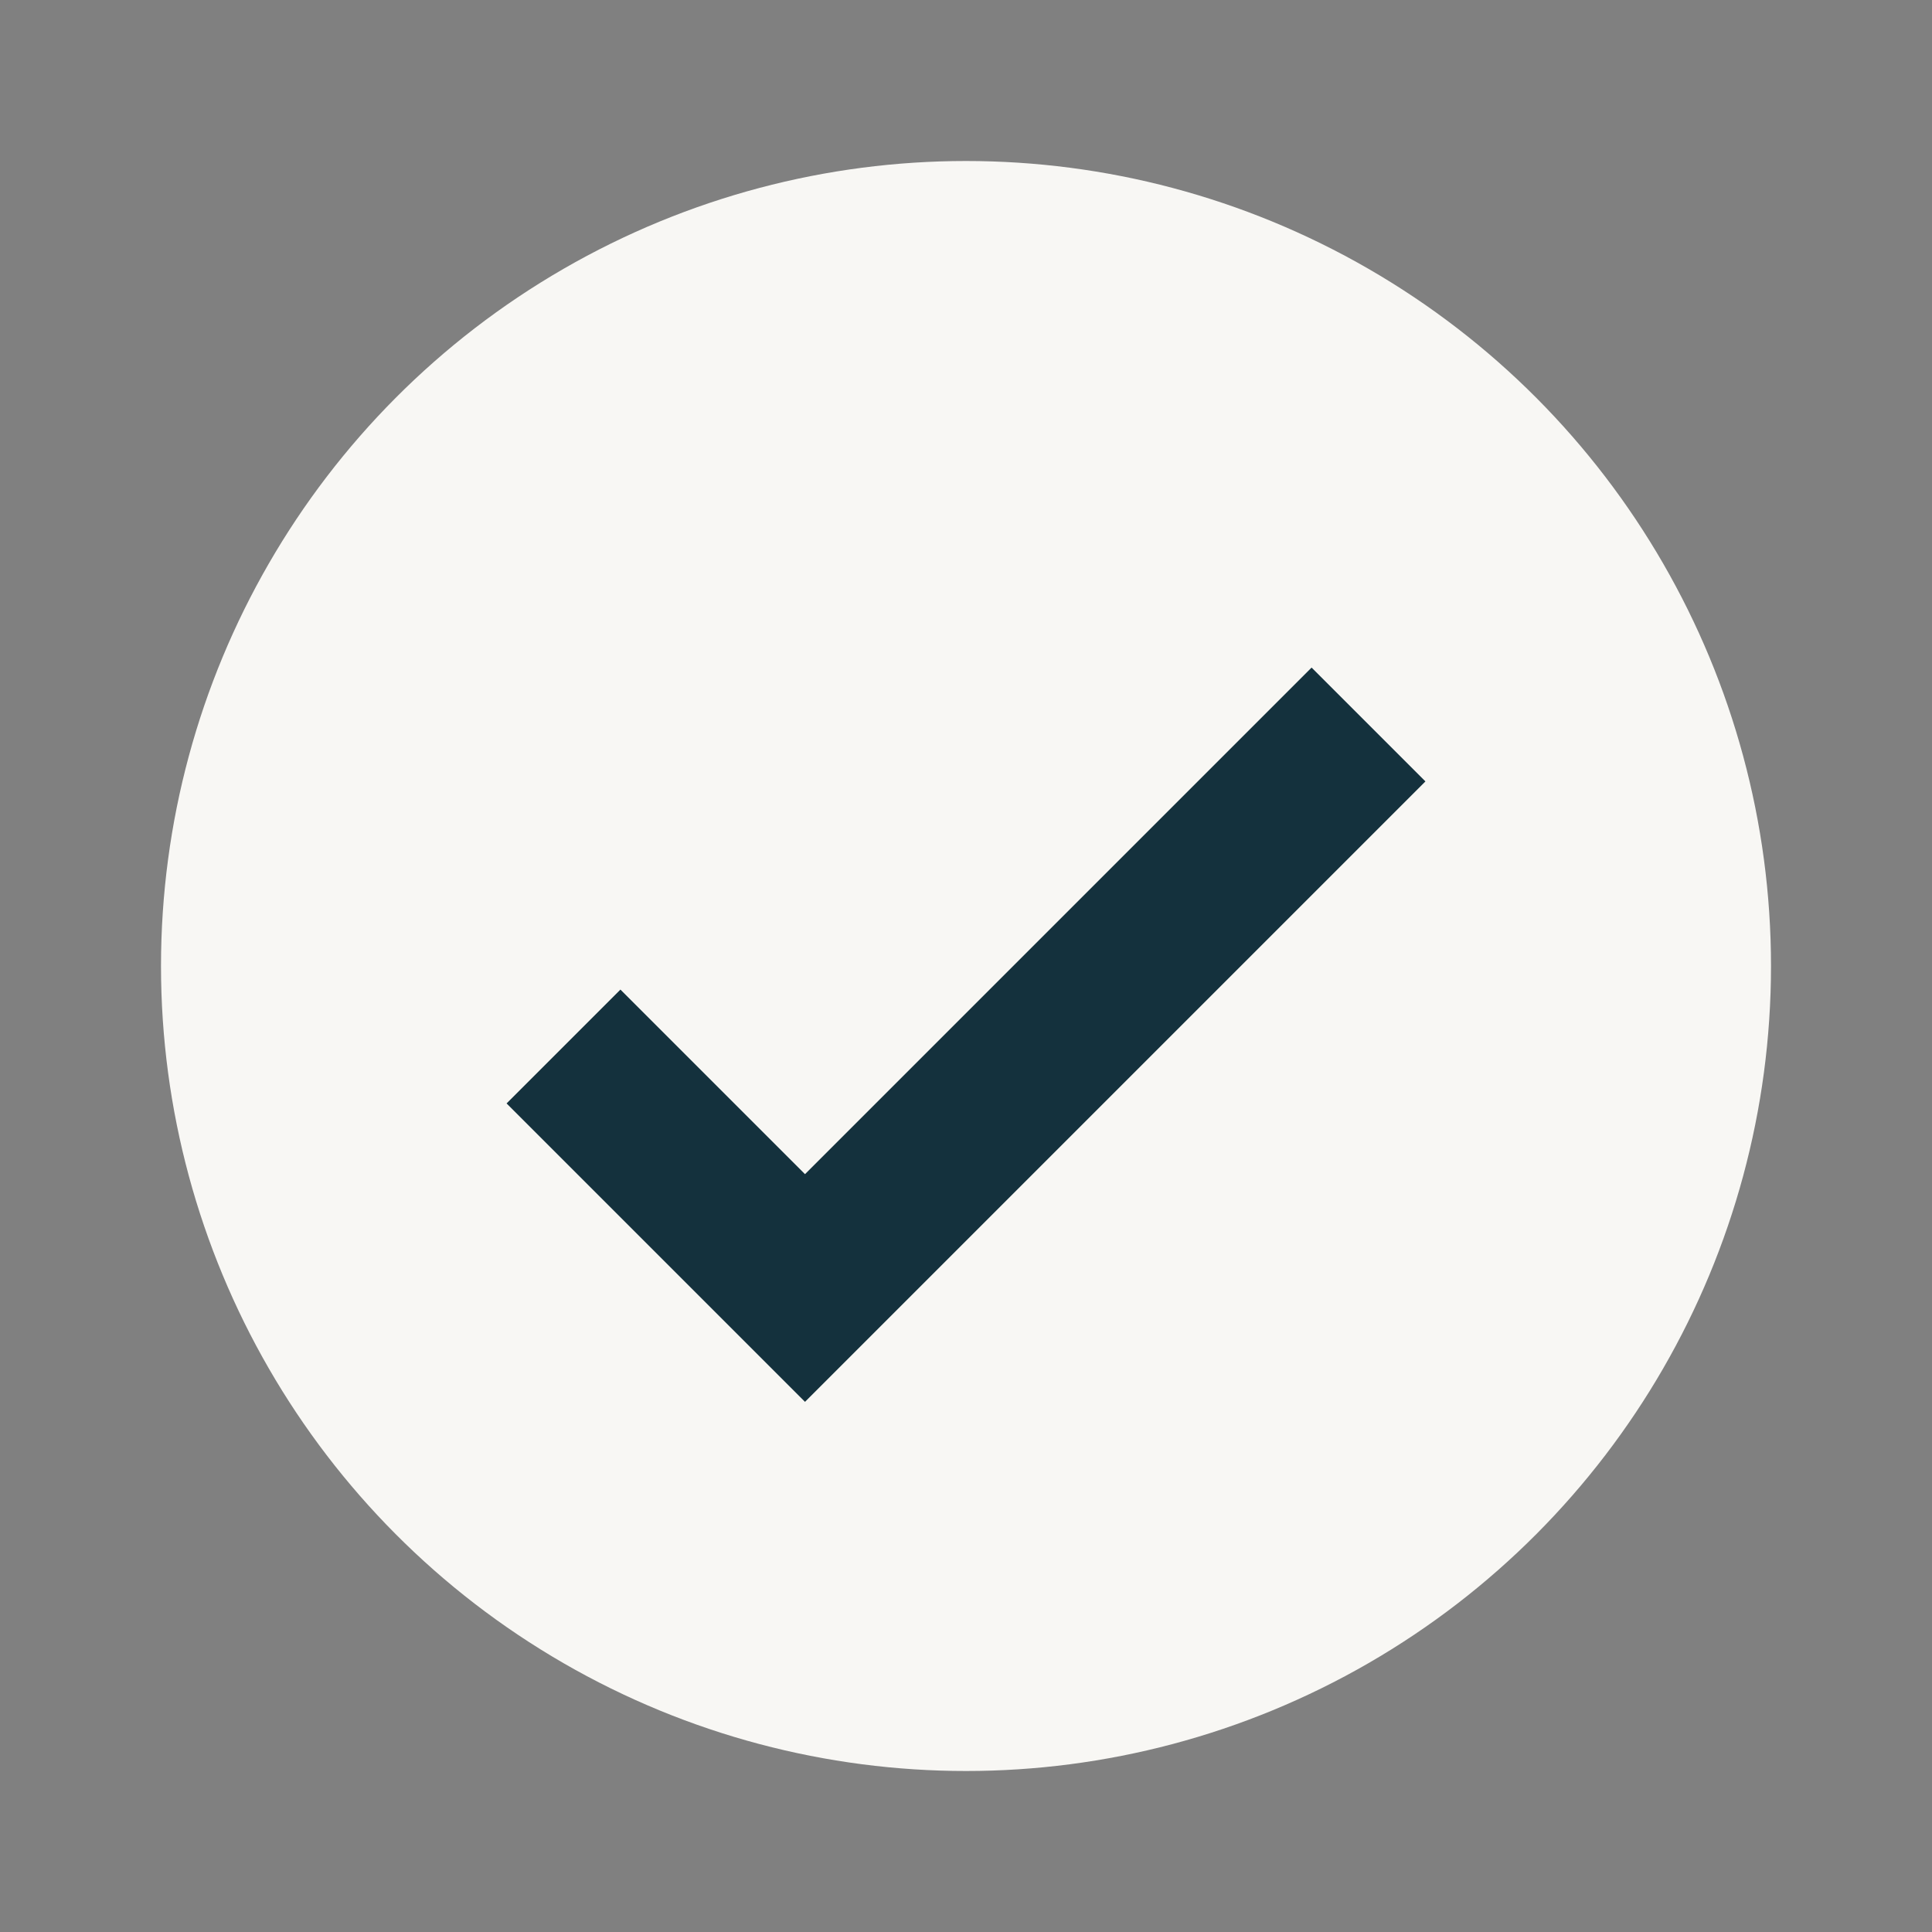
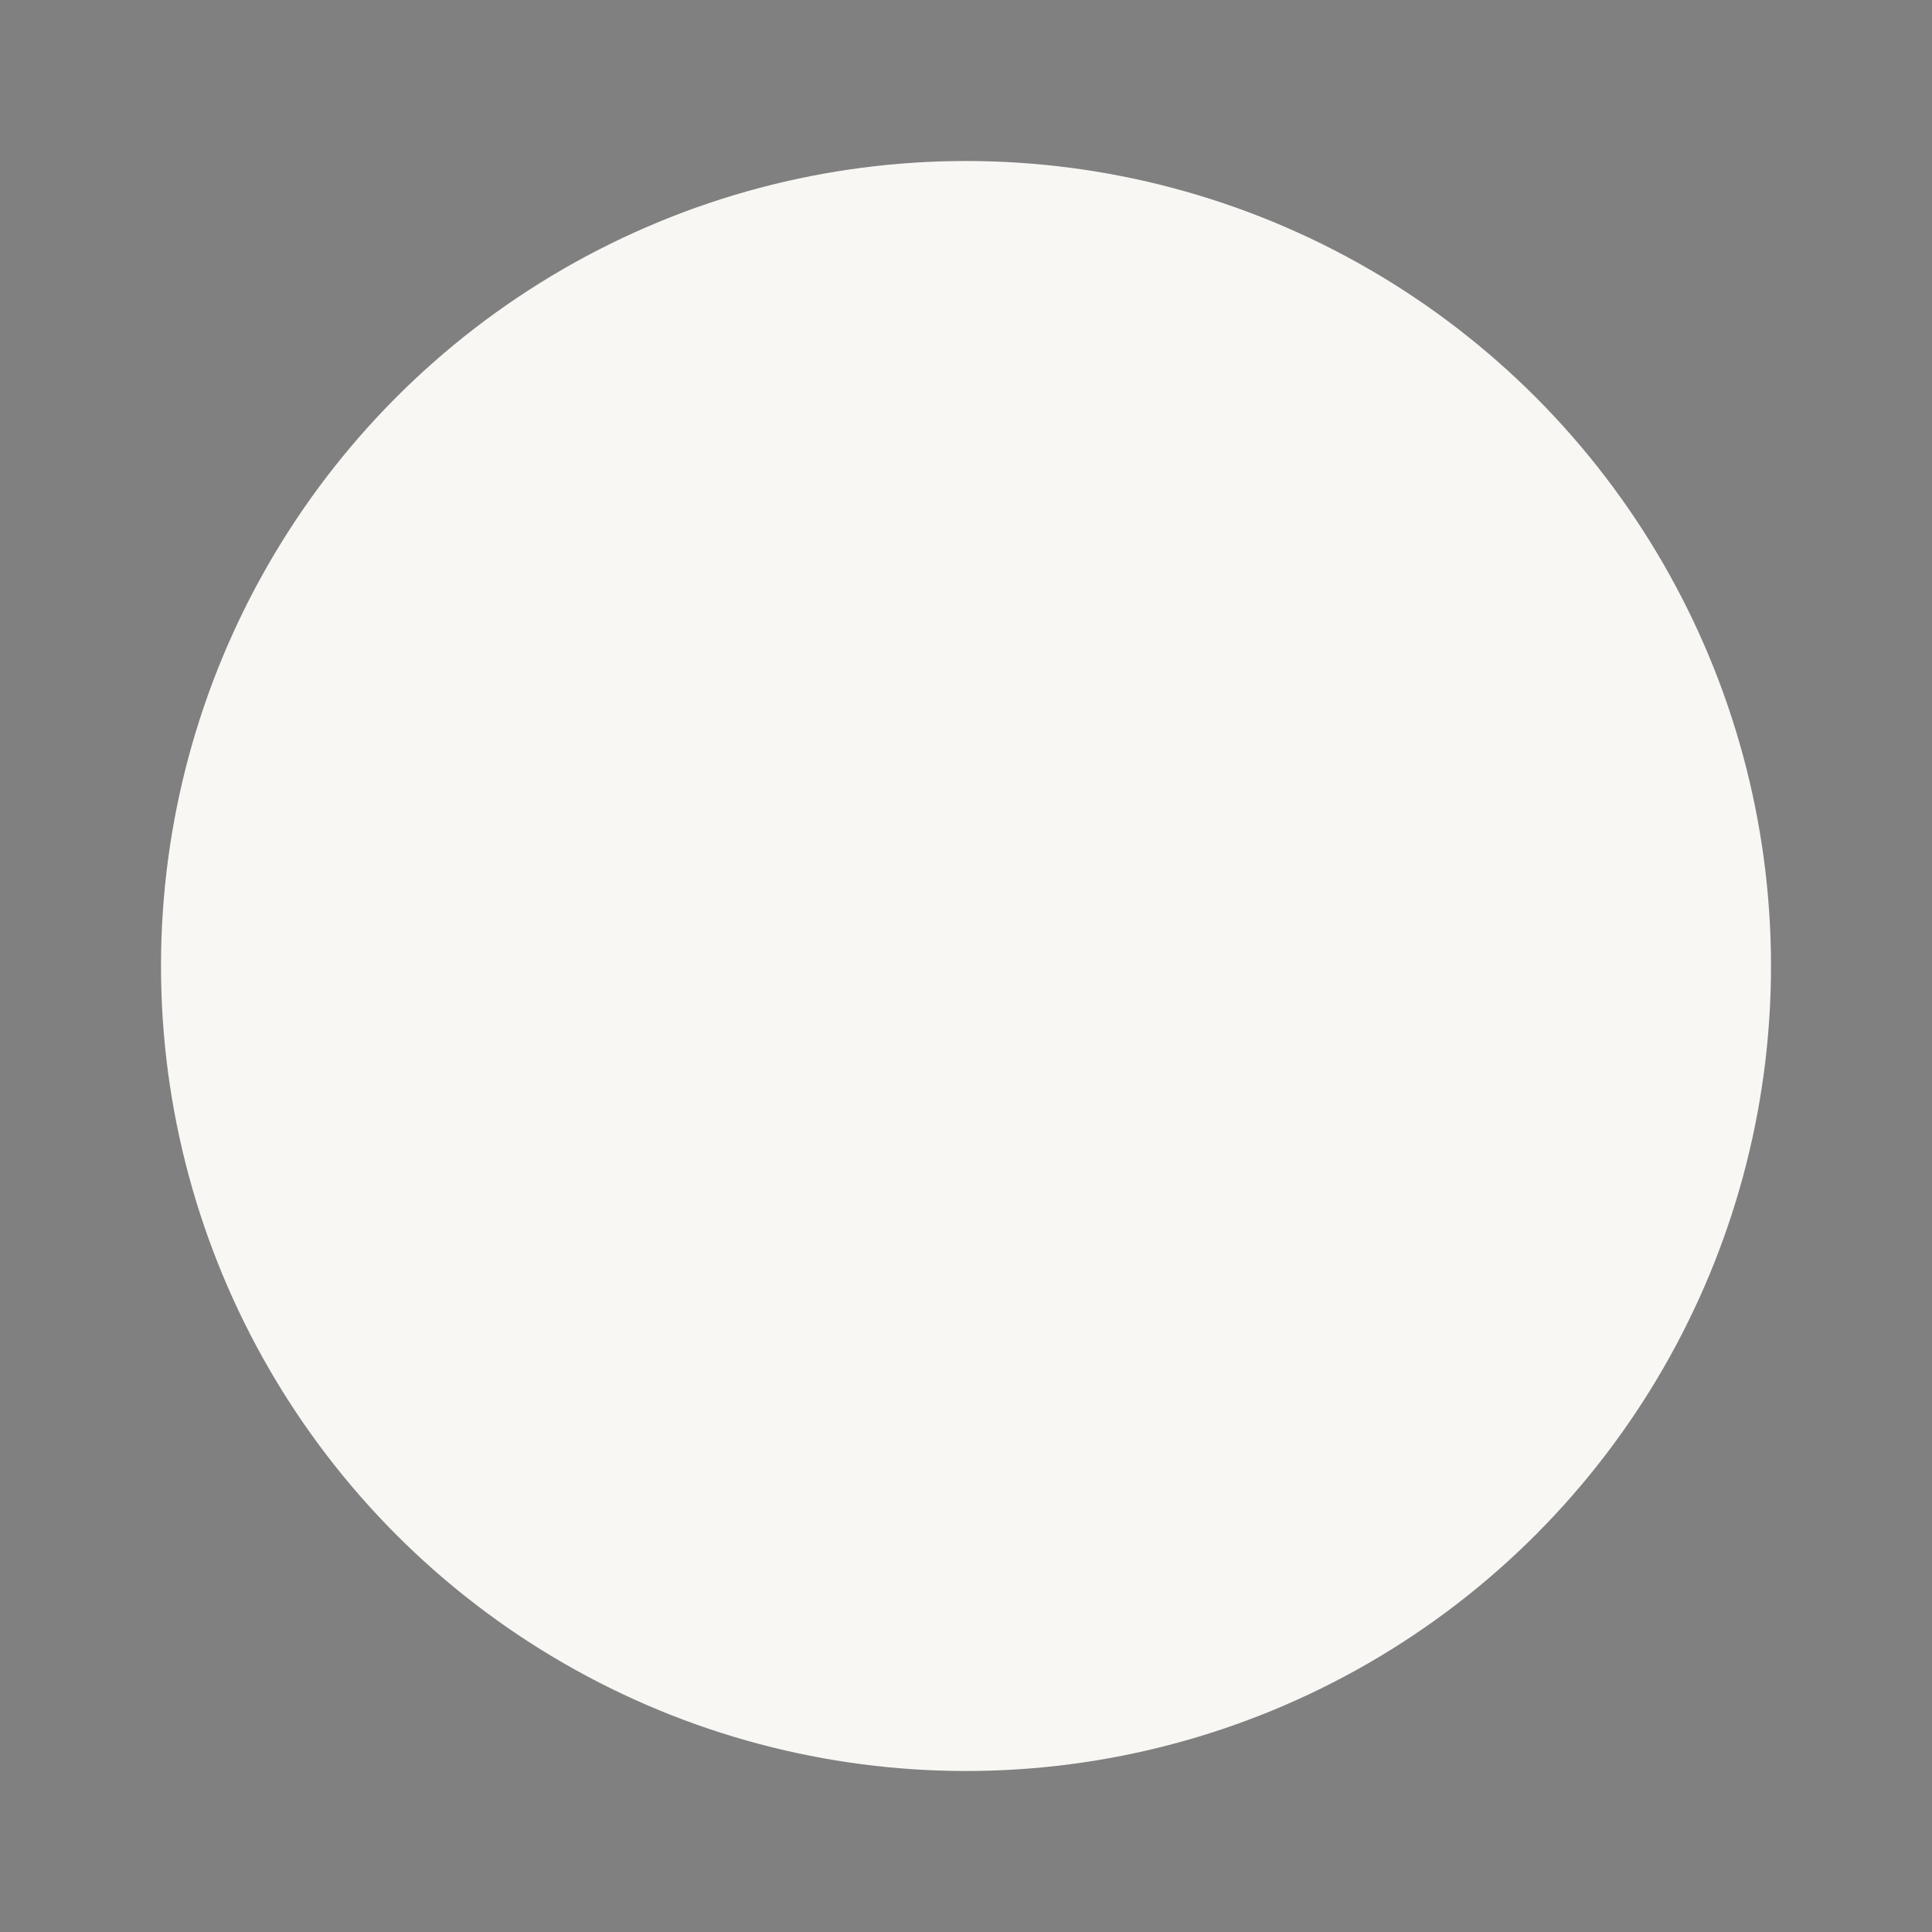
<svg xmlns="http://www.w3.org/2000/svg" width="24" height="24" viewBox="0 0 24 24">
  <rect x="0" y="0" width="24" height="24" fill="#808080" stroke="none" />
  <circle cx="12" cy="12" r="10" fill="#F8F7F4" />
-   <path d="M7 13l3 3 7-7" stroke="#14313D" stroke-width="2" fill="none" />
</svg>